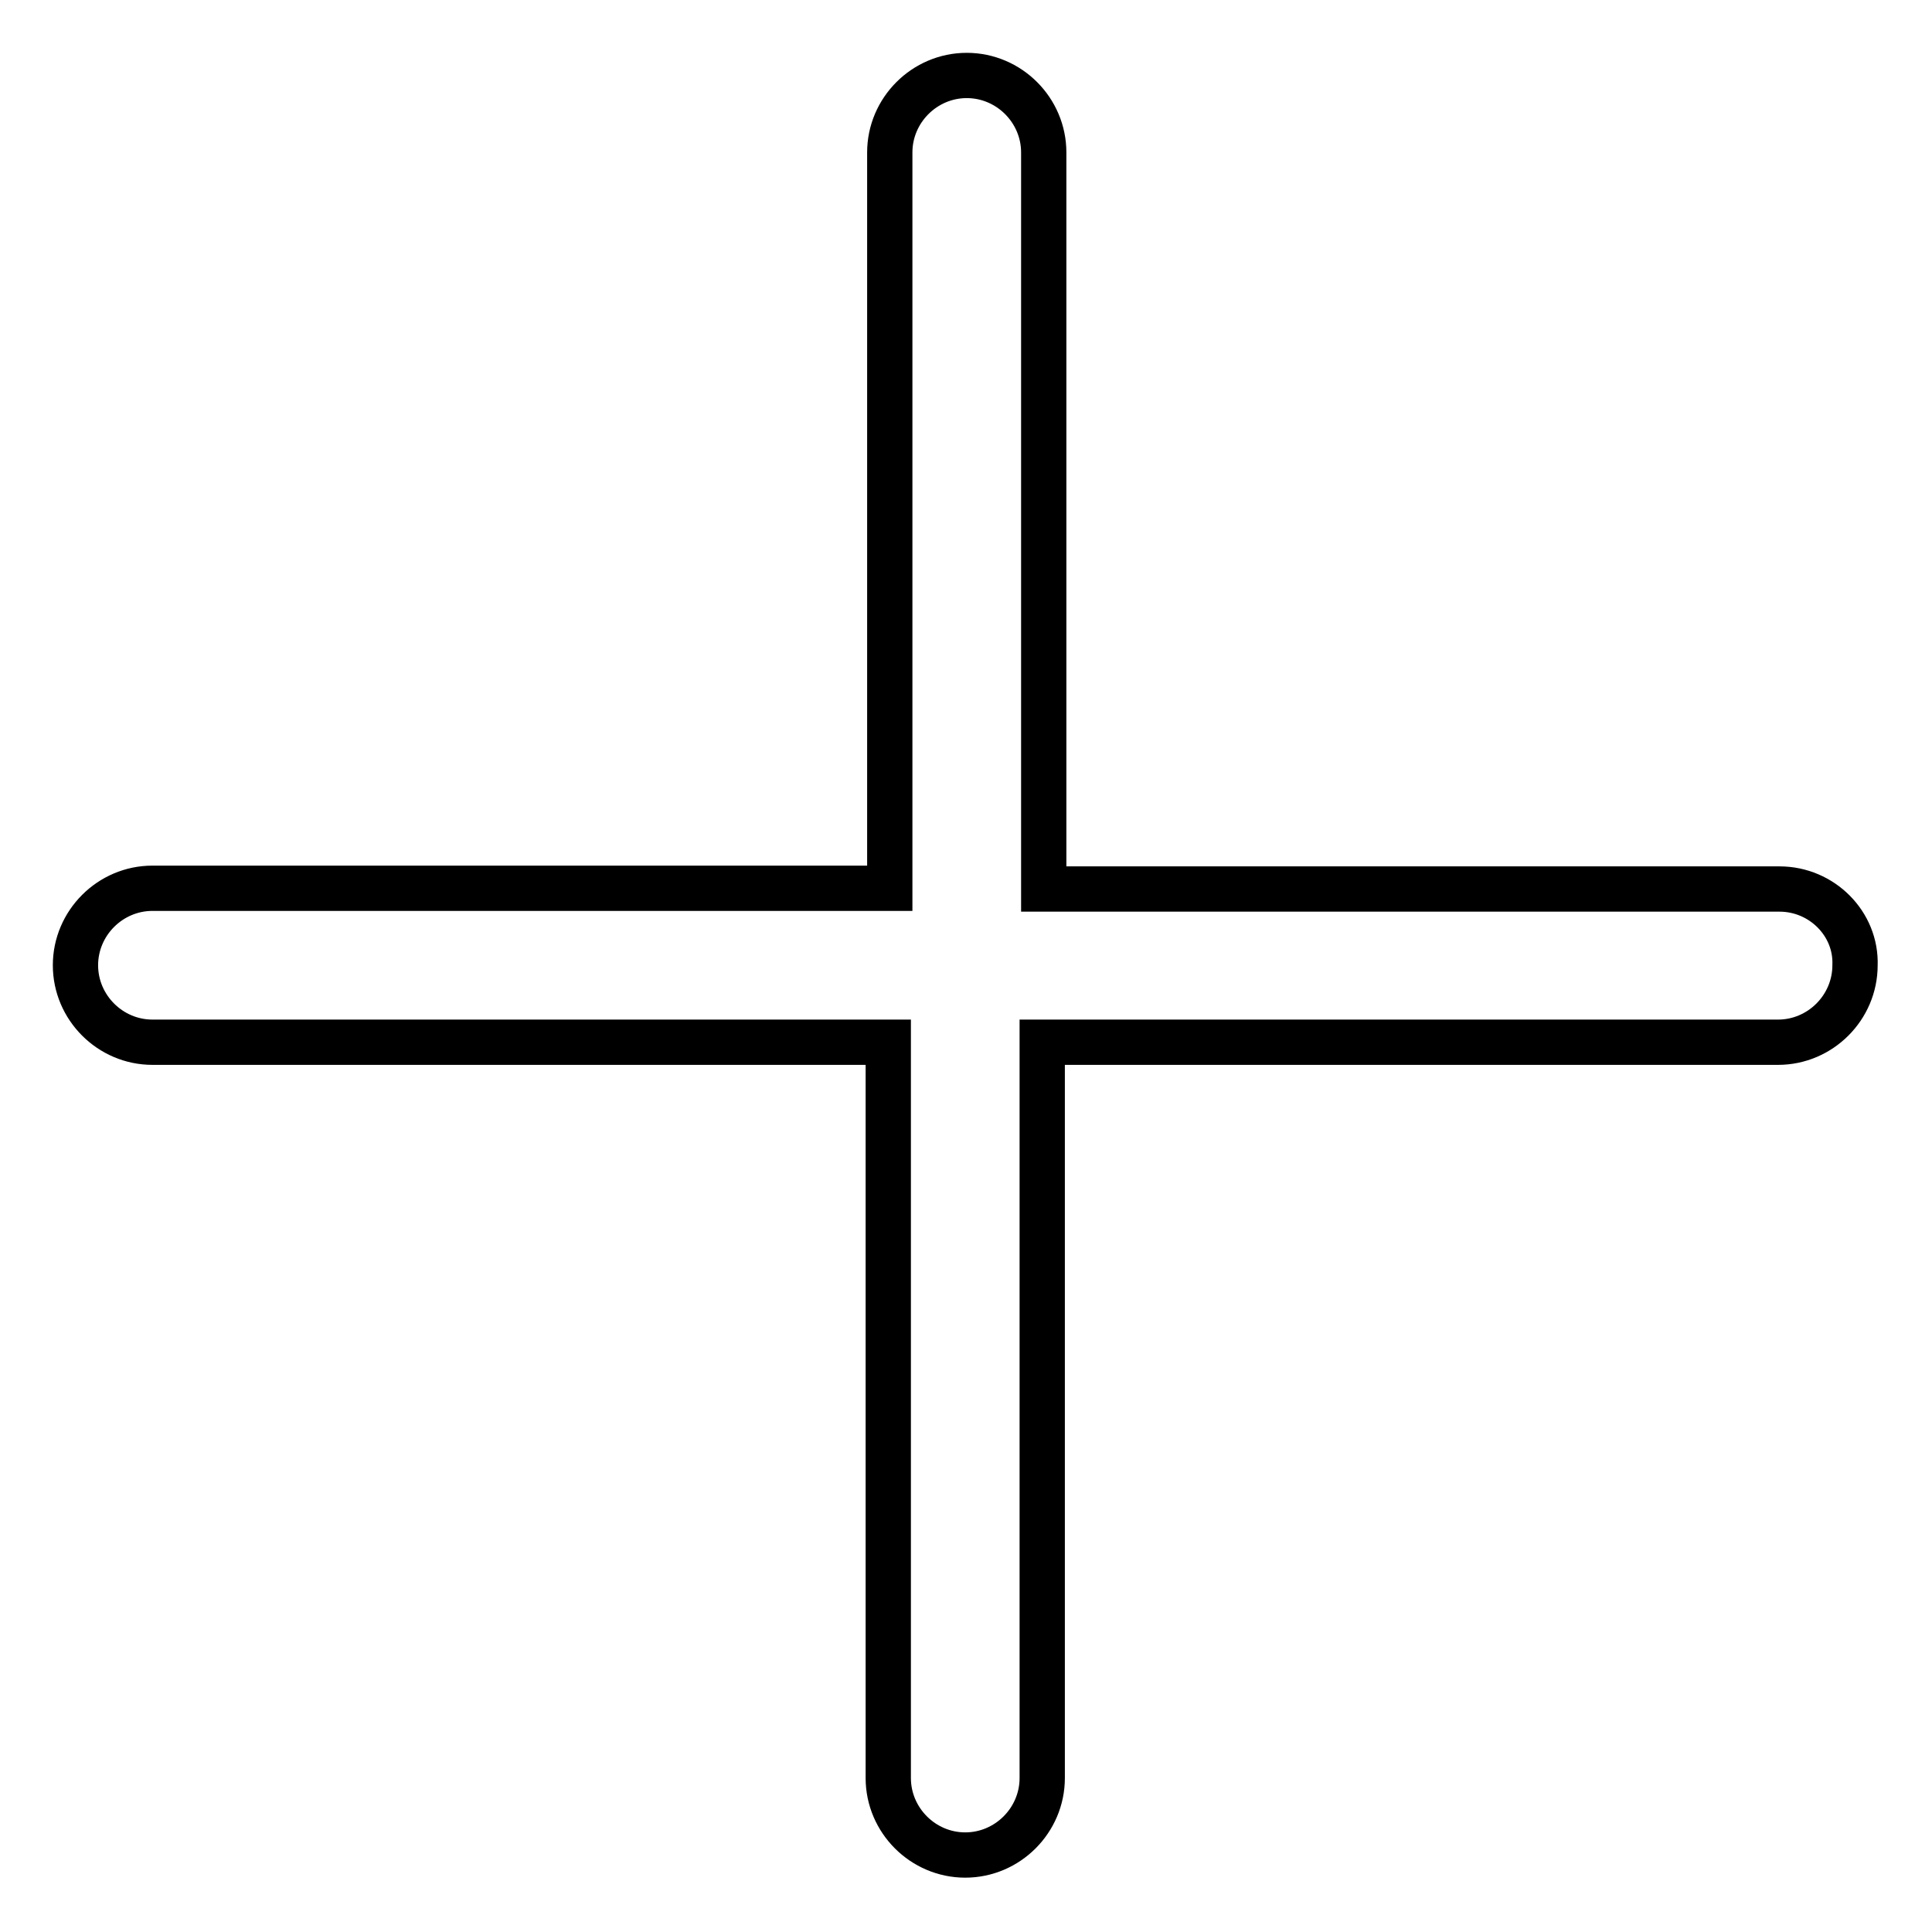
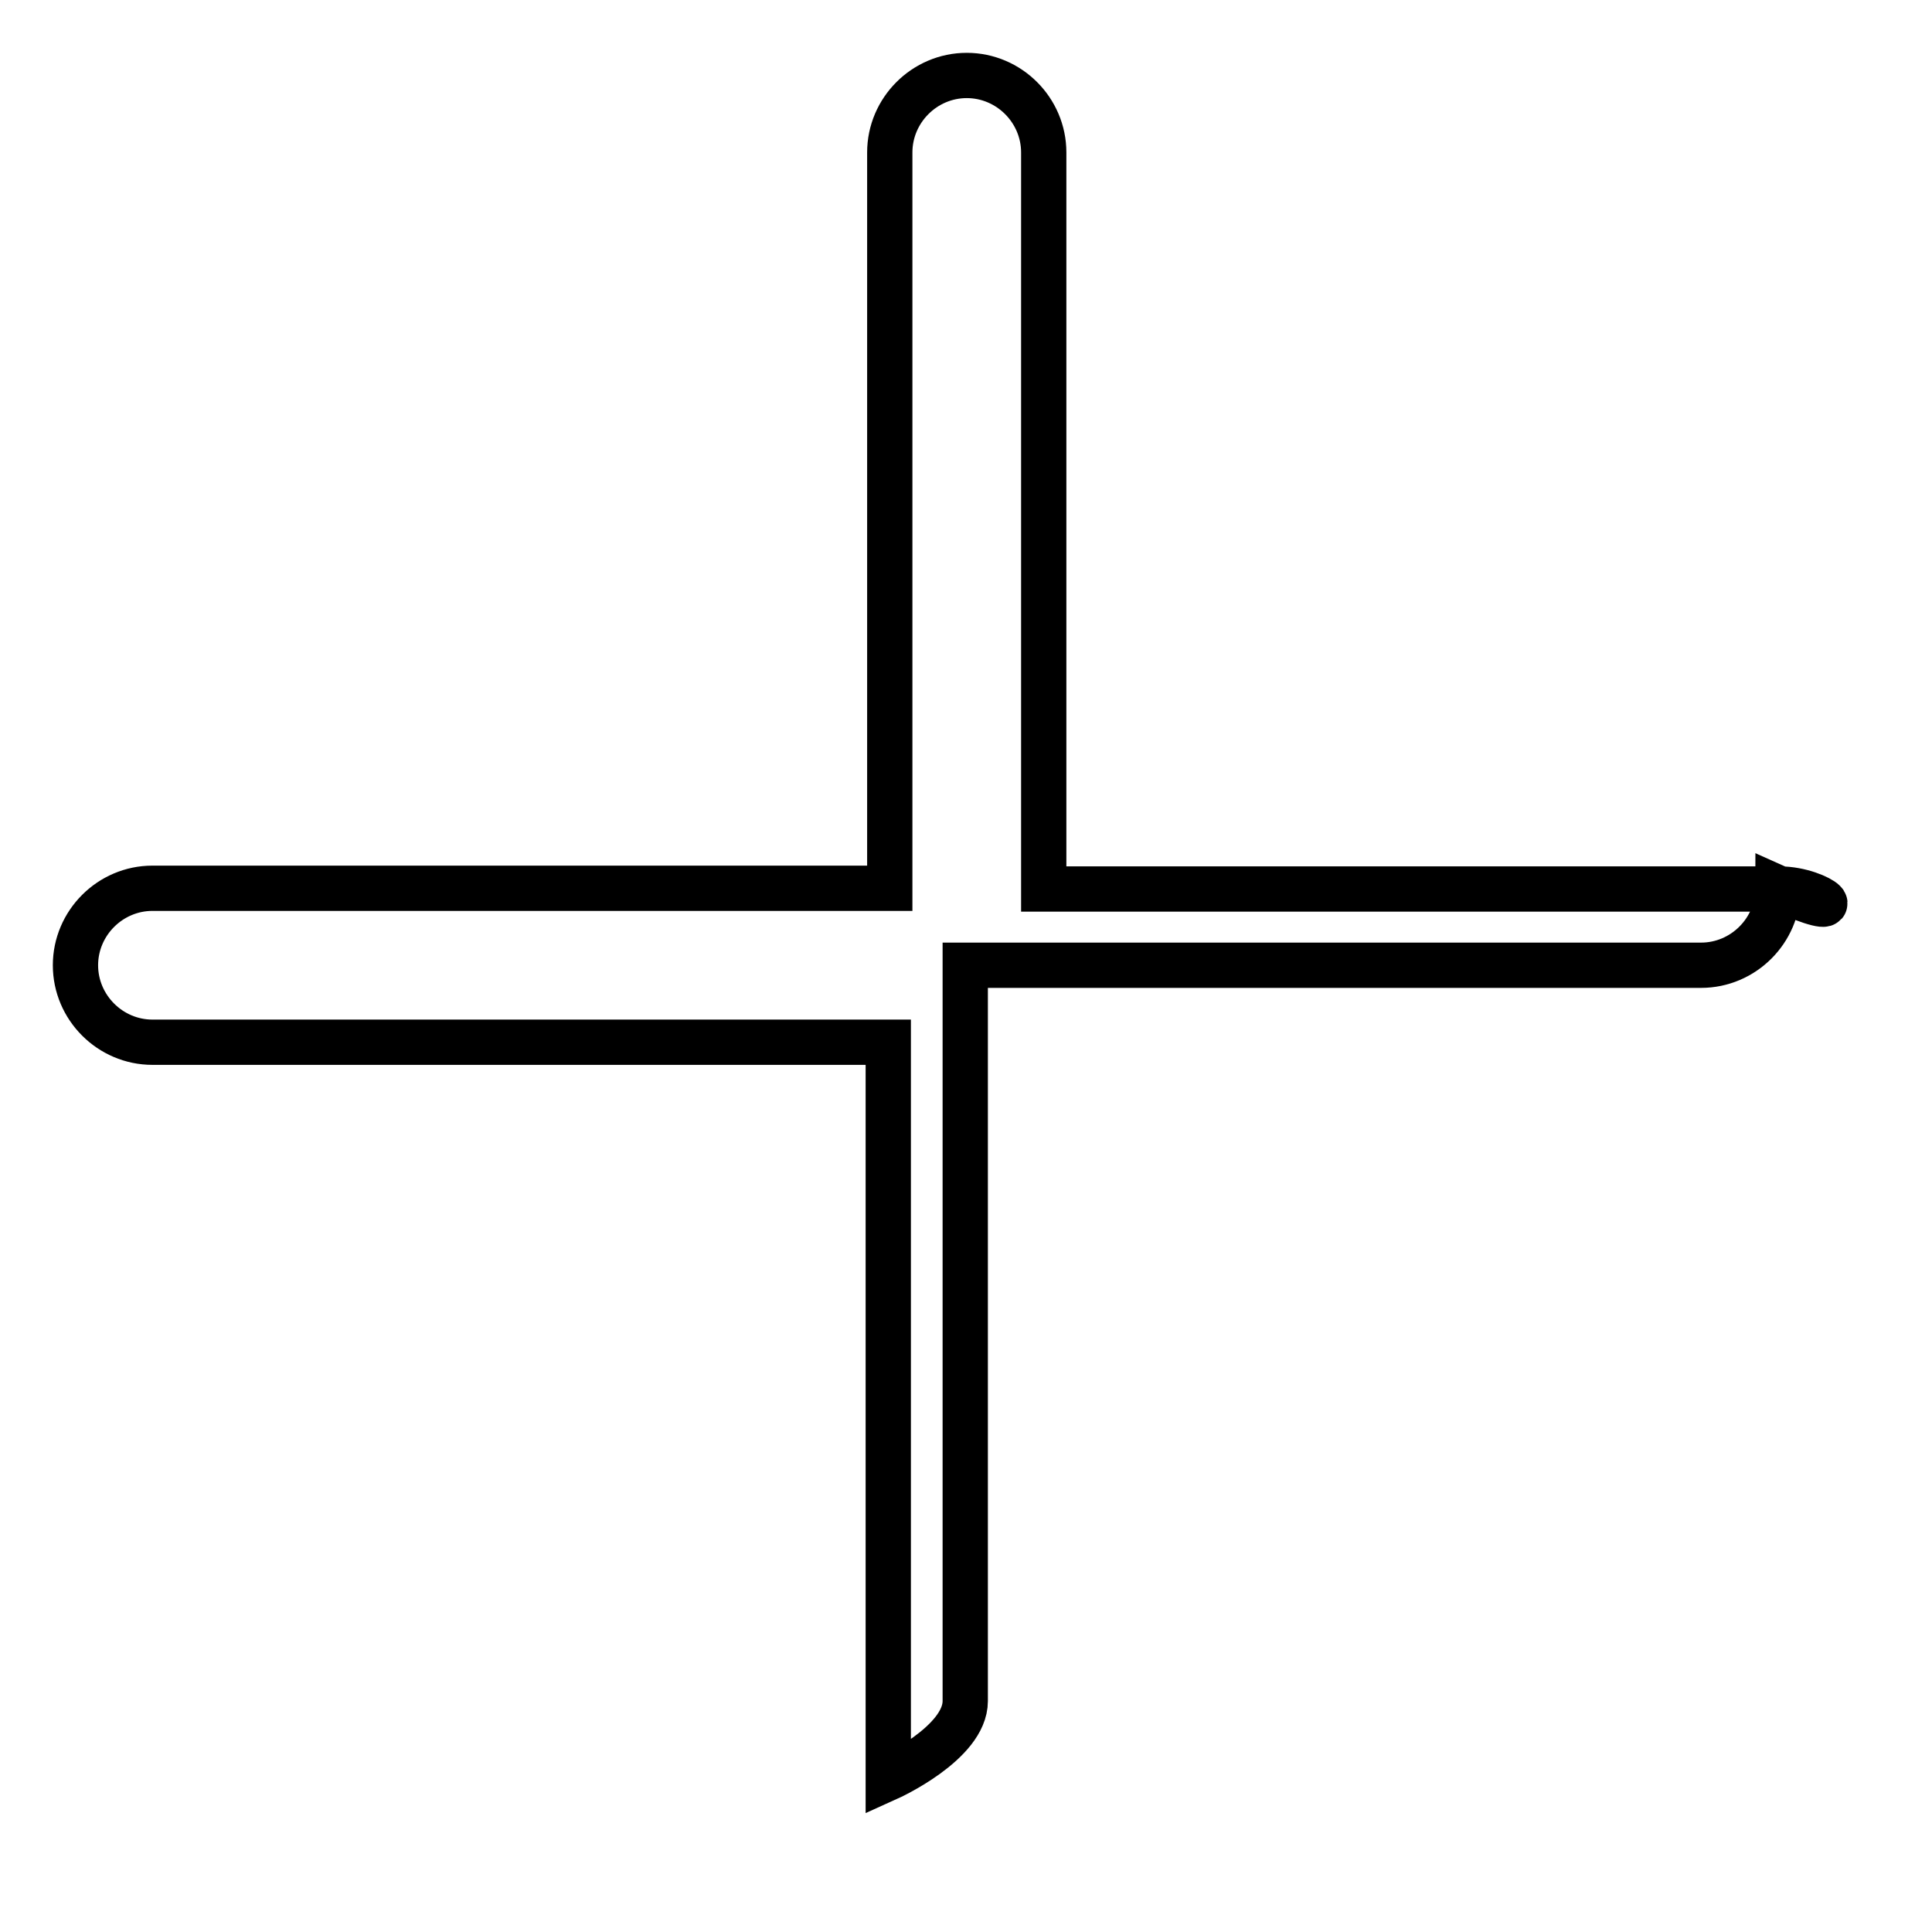
<svg xmlns="http://www.w3.org/2000/svg" version="1.1" x="0px" y="0px" viewBox="0 0 256 256" enable-background="new 0 0 256 256" xml:space="preserve">
  <g>
-     <path stroke-width="6" fill-opacity="0" stroke="#000000" d="M235.8,117.8h-97.5V20.2c0-5.6-4.6-10.2-10.2-10.2c-5.6,0-10.2,4.6-10.2,10.2v97.5H20.2 c-5.6,0-10.2,4.6-10.2,10.2c0,5.6,4.6,10.2,10.2,10.2h97.5v97.5c0,5.6,4.6,10.2,10.2,10.2s10.2-4.6,10.2-10.2v-97.5h97.5 c5.6,0,10.2-4.6,10.2-10.2C246,122.4,241.4,117.8,235.8,117.8z" />
+     <path stroke-width="6" fill-opacity="0" stroke="#000000" d="M235.8,117.8h-97.5V20.2c0-5.6-4.6-10.2-10.2-10.2c-5.6,0-10.2,4.6-10.2,10.2v97.5H20.2 c-5.6,0-10.2,4.6-10.2,10.2c0,5.6,4.6,10.2,10.2,10.2h97.5v97.5s10.2-4.6,10.2-10.2v-97.5h97.5 c5.6,0,10.2-4.6,10.2-10.2C246,122.4,241.4,117.8,235.8,117.8z" />
  </g>
</svg>